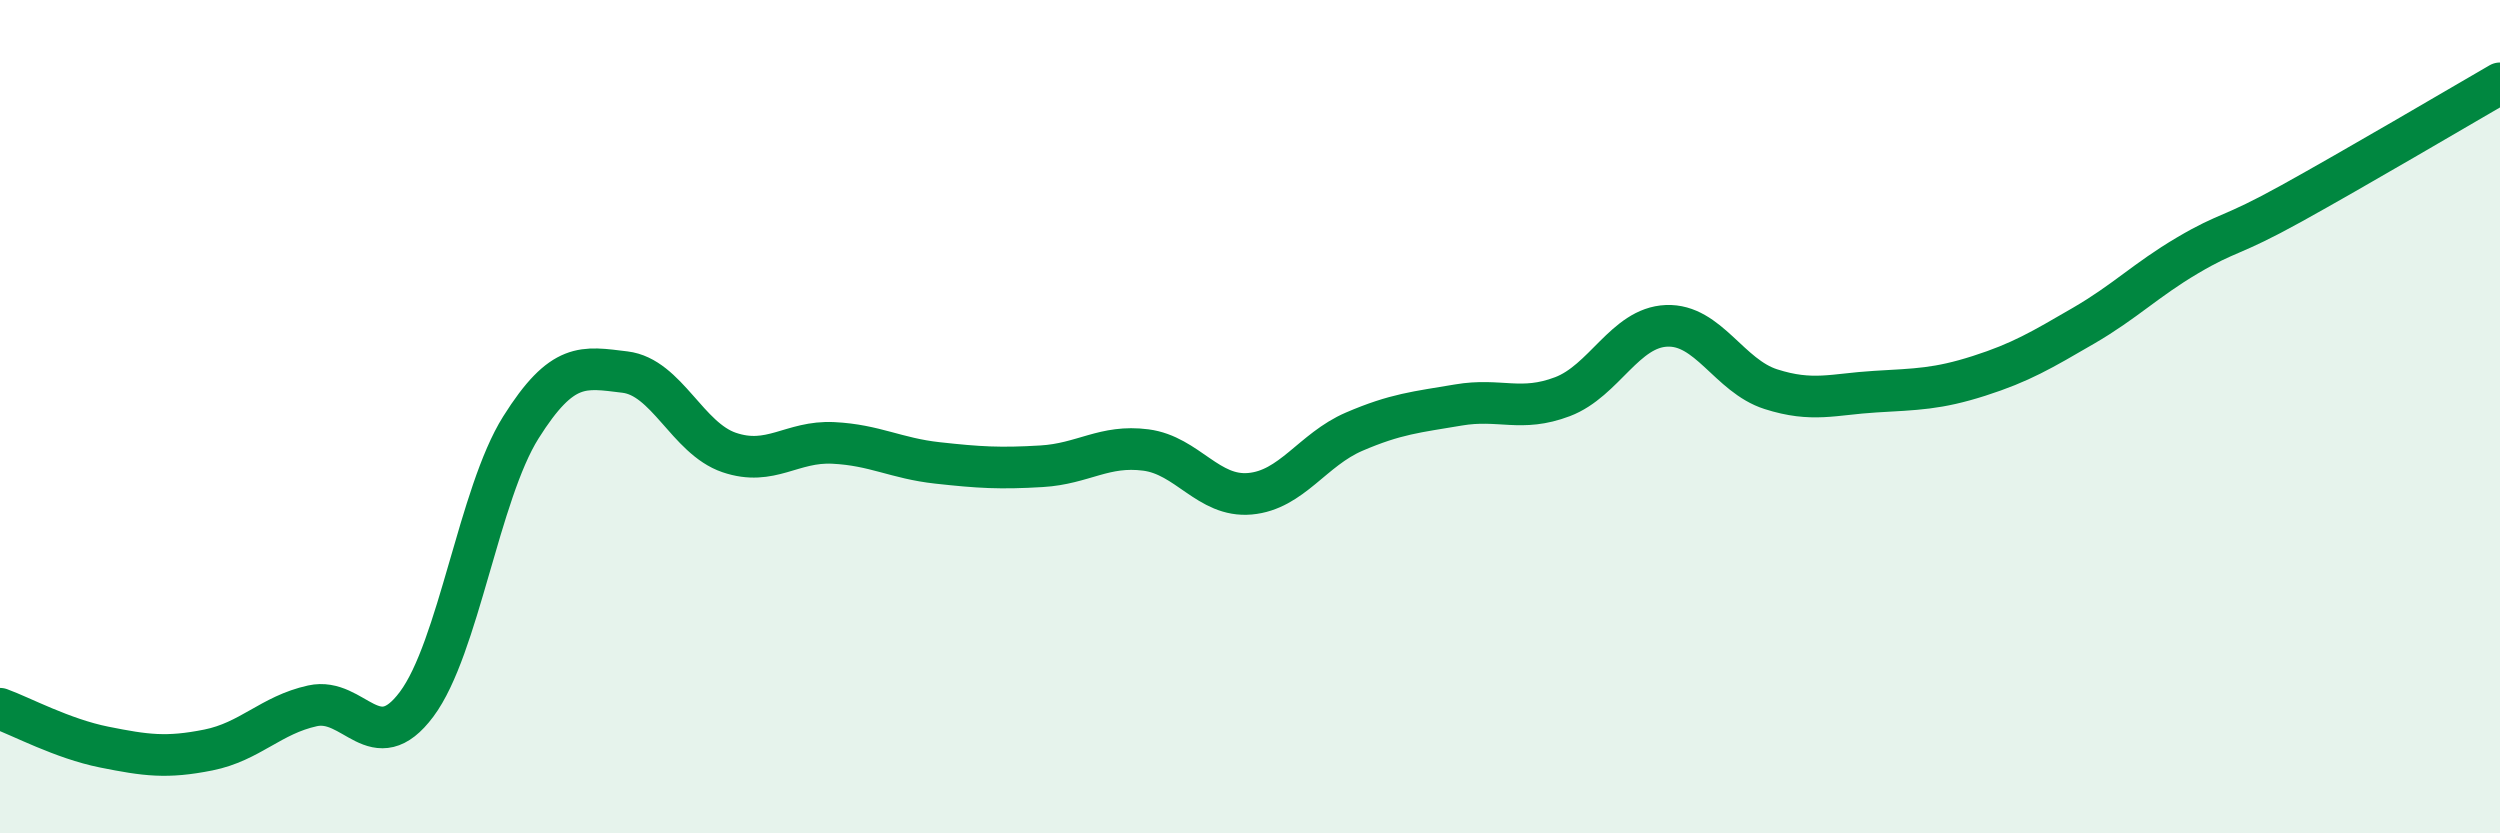
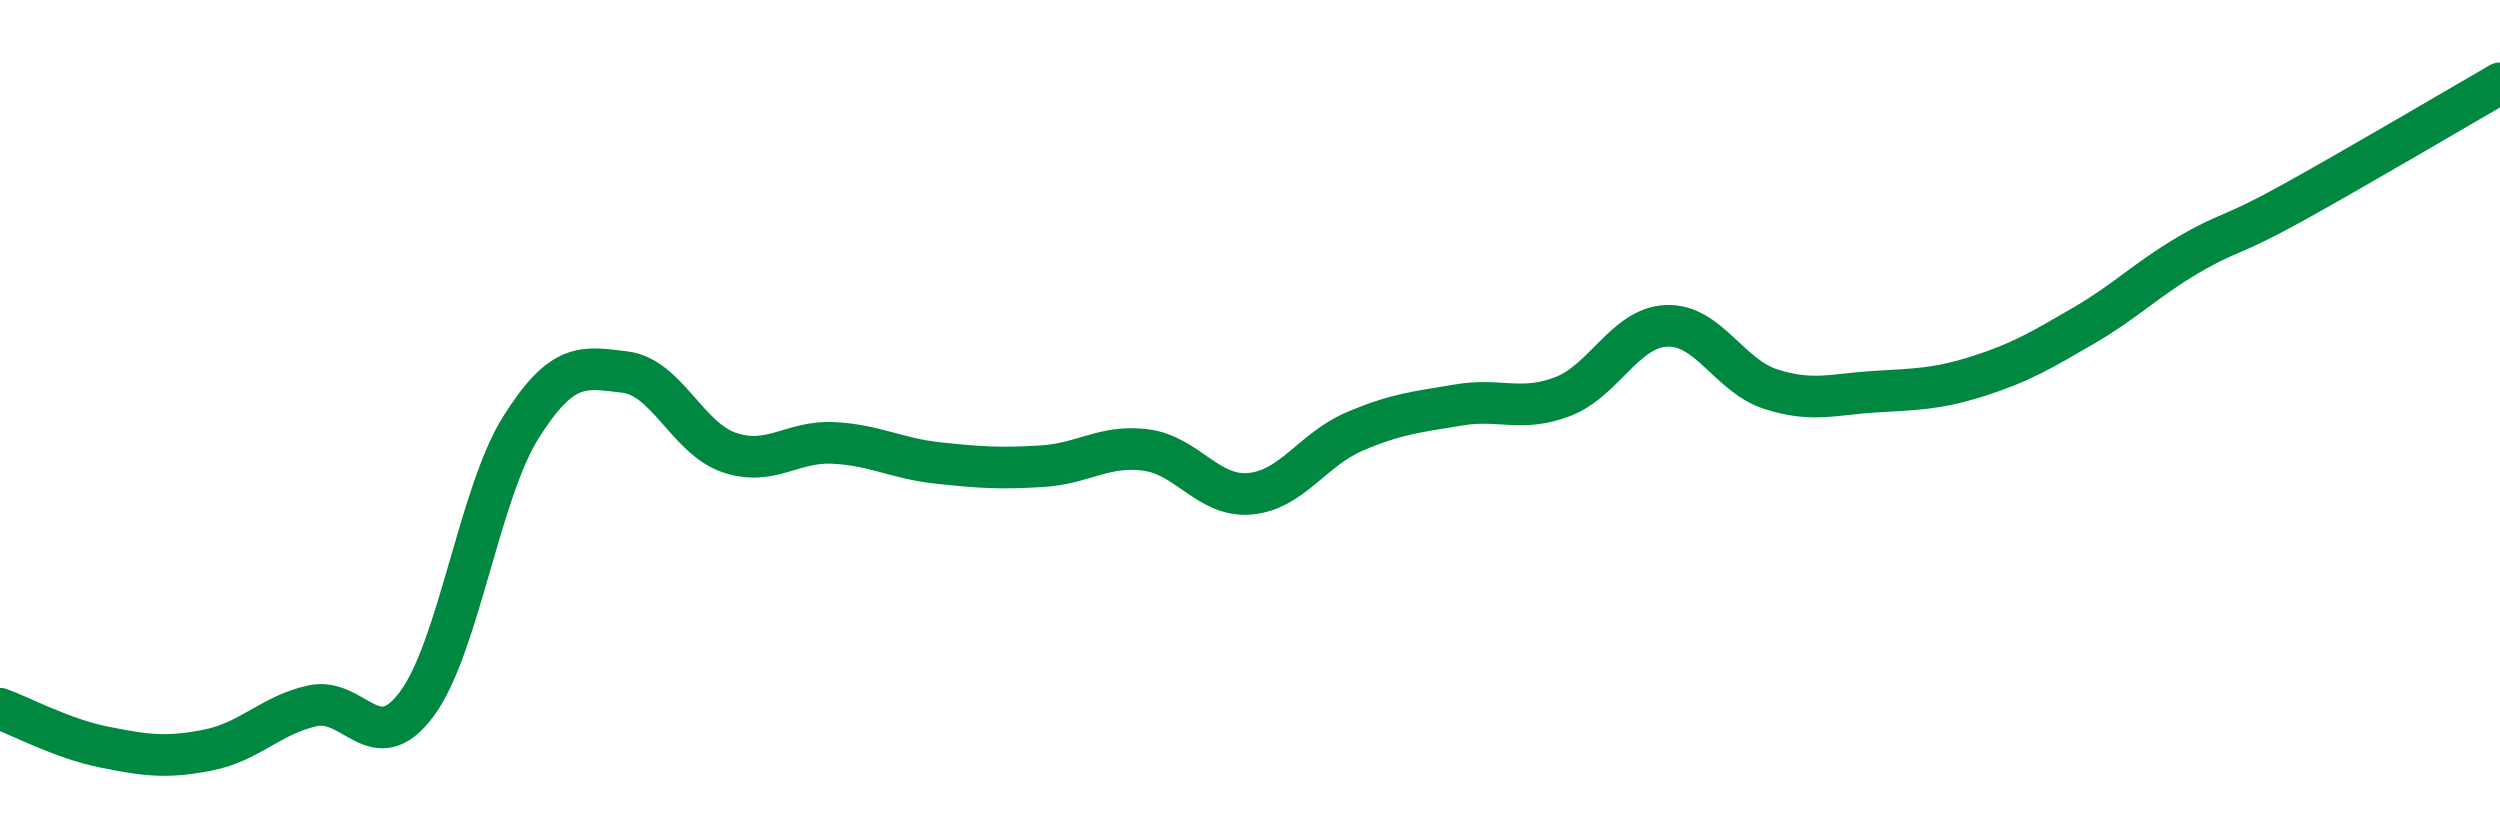
<svg xmlns="http://www.w3.org/2000/svg" width="60" height="20" viewBox="0 0 60 20">
-   <path d="M 0,17.01 C 0.5,17.19 1.5,17.73 2.5,17.93 C 3.5,18.13 4,18.2 5,18 C 6,17.8 6.5,17.16 7.5,16.94 C 8.5,16.72 9,18.24 10,16.9 C 11,15.56 11.5,11.85 12.5,10.26 C 13.5,8.67 14,8.81 15,8.93 C 16,9.05 16.5,10.52 17.5,10.86 C 18.5,11.2 19,10.58 20,10.63 C 21,10.68 21.5,11 22.5,11.11 C 23.5,11.22 24,11.25 25,11.19 C 26,11.13 26.5,10.67 27.5,10.8 C 28.5,10.93 29,11.94 30,11.85 C 31,11.76 31.5,10.79 32.5,10.36 C 33.5,9.93 34,9.89 35,9.72 C 36,9.55 36.5,9.9 37.5,9.52 C 38.5,9.14 39,7.86 40,7.82 C 41,7.78 41.5,9.02 42.5,9.34 C 43.5,9.66 44,9.46 45,9.4 C 46,9.34 46.5,9.34 47.5,9.02 C 48.5,8.7 49,8.4 50,7.82 C 51,7.24 51.5,6.72 52.5,6.13 C 53.5,5.54 53.5,5.71 55,4.88 C 56.5,4.05 59,2.58 60,2L60 20L0 20Z" fill="#008740" opacity="0.1" stroke-linecap="round" stroke-linejoin="round" />
  <path d="M 0,17.01 C 0.5,17.19 1.5,17.73 2.5,17.93 C 3.5,18.13 4,18.2 5,18 C 6,17.8 6.5,17.16 7.5,16.94 C 8.5,16.72 9,18.24 10,16.9 C 11,15.56 11.5,11.85 12.5,10.26 C 13.5,8.67 14,8.81 15,8.93 C 16,9.05 16.5,10.52 17.5,10.86 C 18.5,11.2 19,10.58 20,10.63 C 21,10.68 21.5,11 22.5,11.11 C 23.5,11.22 24,11.25 25,11.19 C 26,11.13 26.5,10.67 27.5,10.8 C 28.5,10.93 29,11.94 30,11.85 C 31,11.76 31.5,10.79 32.5,10.36 C 33.5,9.93 34,9.89 35,9.72 C 36,9.55 36.5,9.9 37.5,9.52 C 38.5,9.14 39,7.86 40,7.82 C 41,7.78 41.5,9.02 42.5,9.34 C 43.5,9.66 44,9.46 45,9.4 C 46,9.34 46.5,9.34 47.5,9.02 C 48.5,8.7 49,8.4 50,7.82 C 51,7.24 51.5,6.72 52.5,6.13 C 53.5,5.54 53.5,5.71 55,4.88 C 56.5,4.05 59,2.58 60,2" stroke="#008740" stroke-width="1" fill="none" stroke-linecap="round" stroke-linejoin="round" />
</svg>